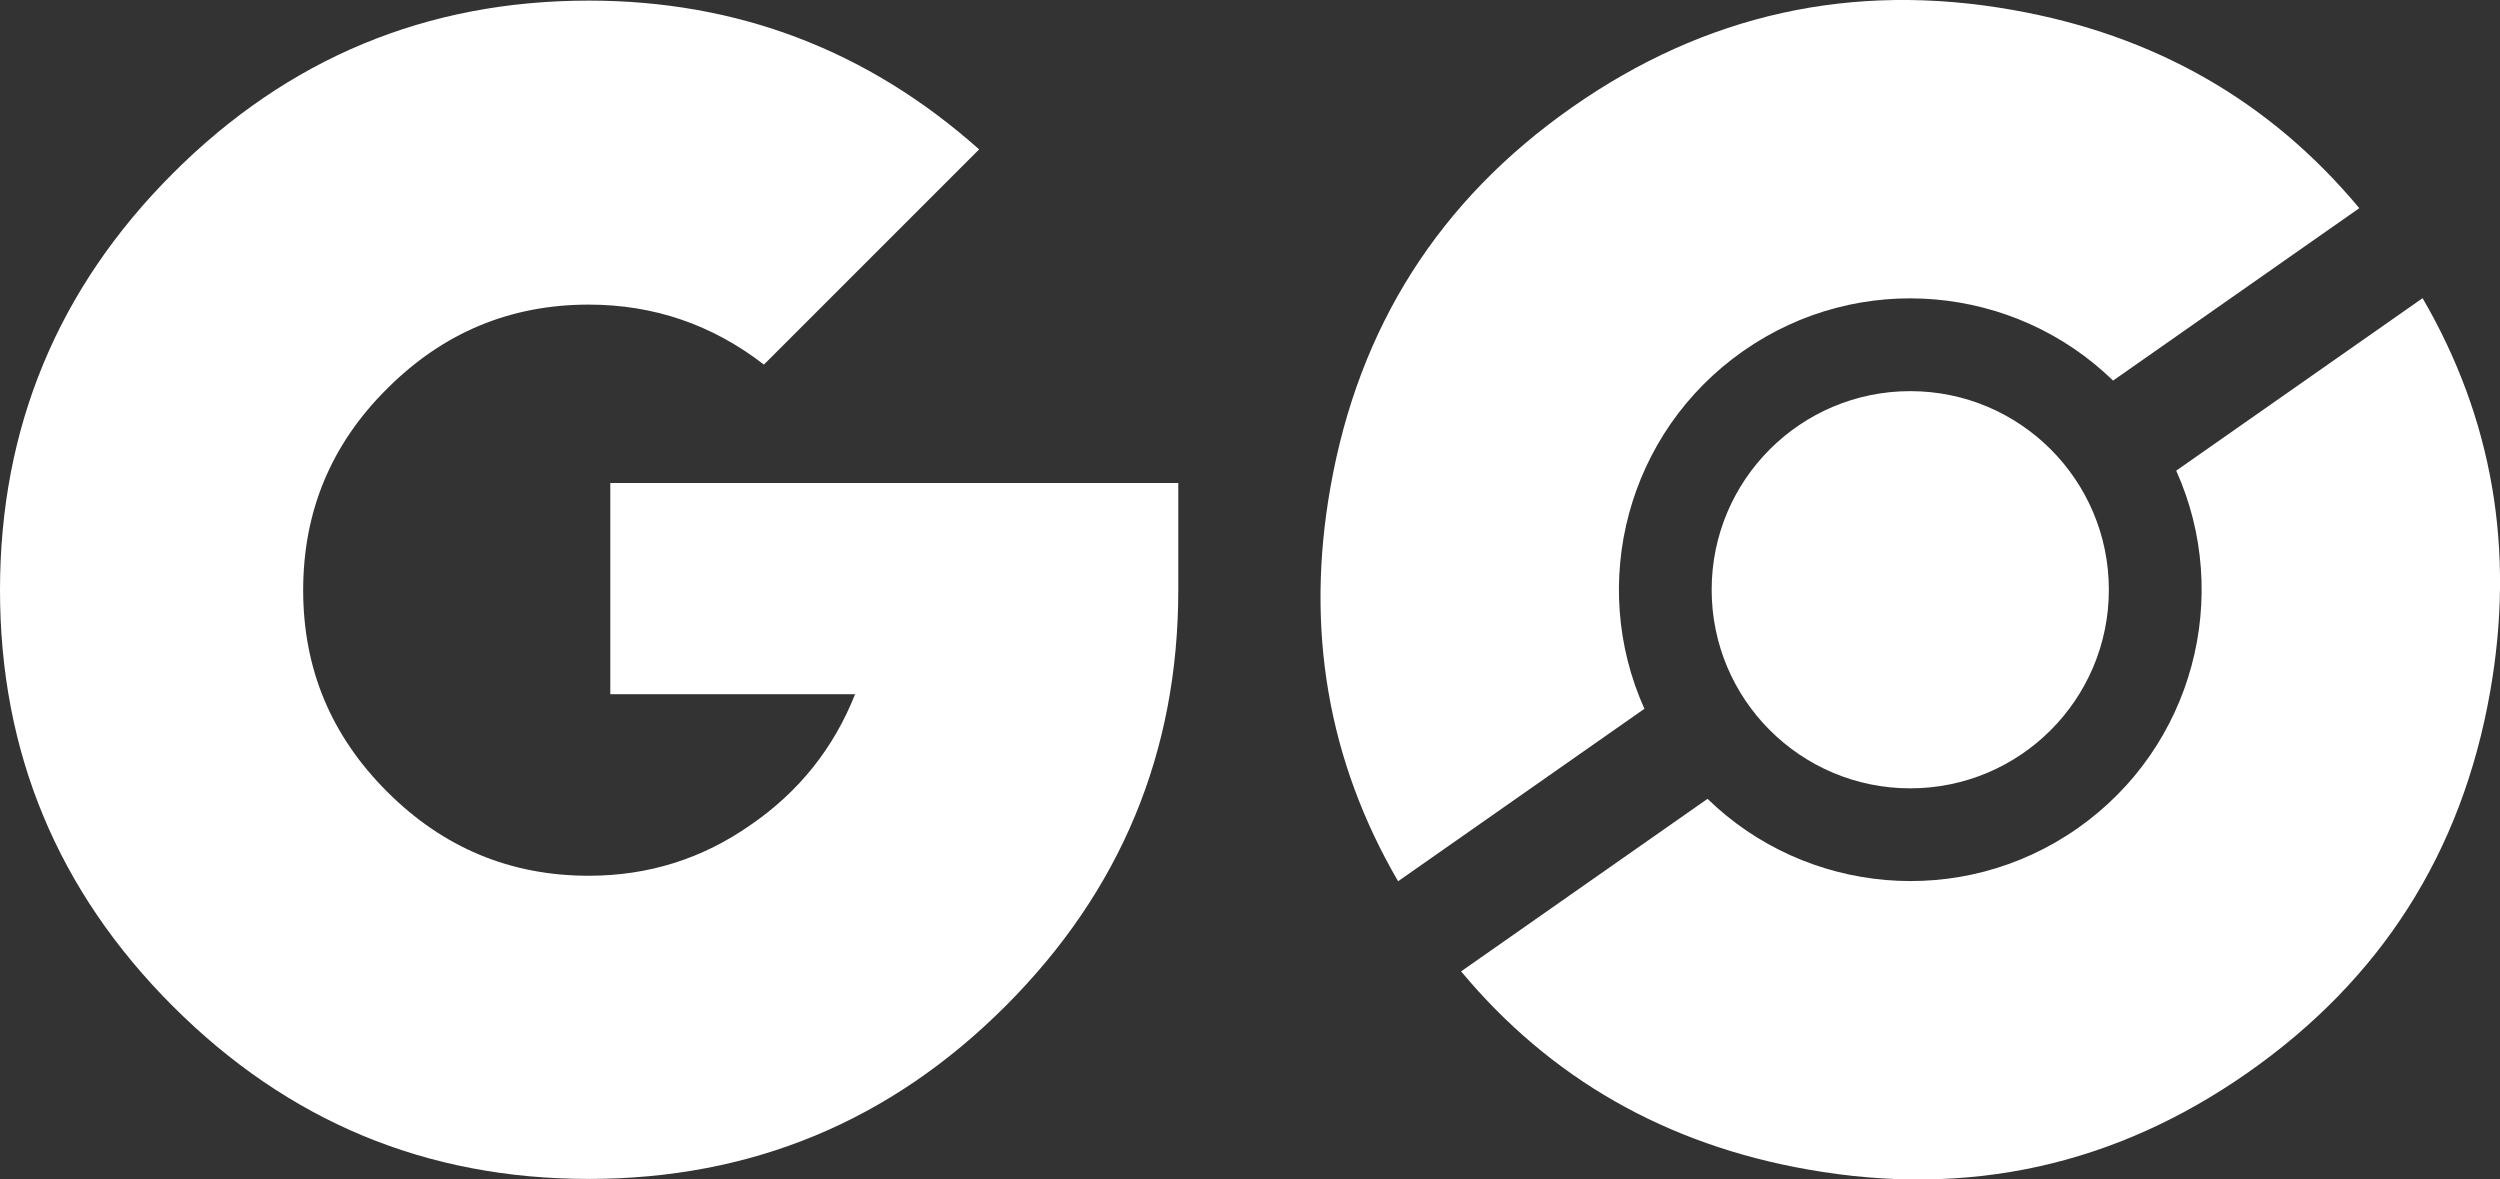
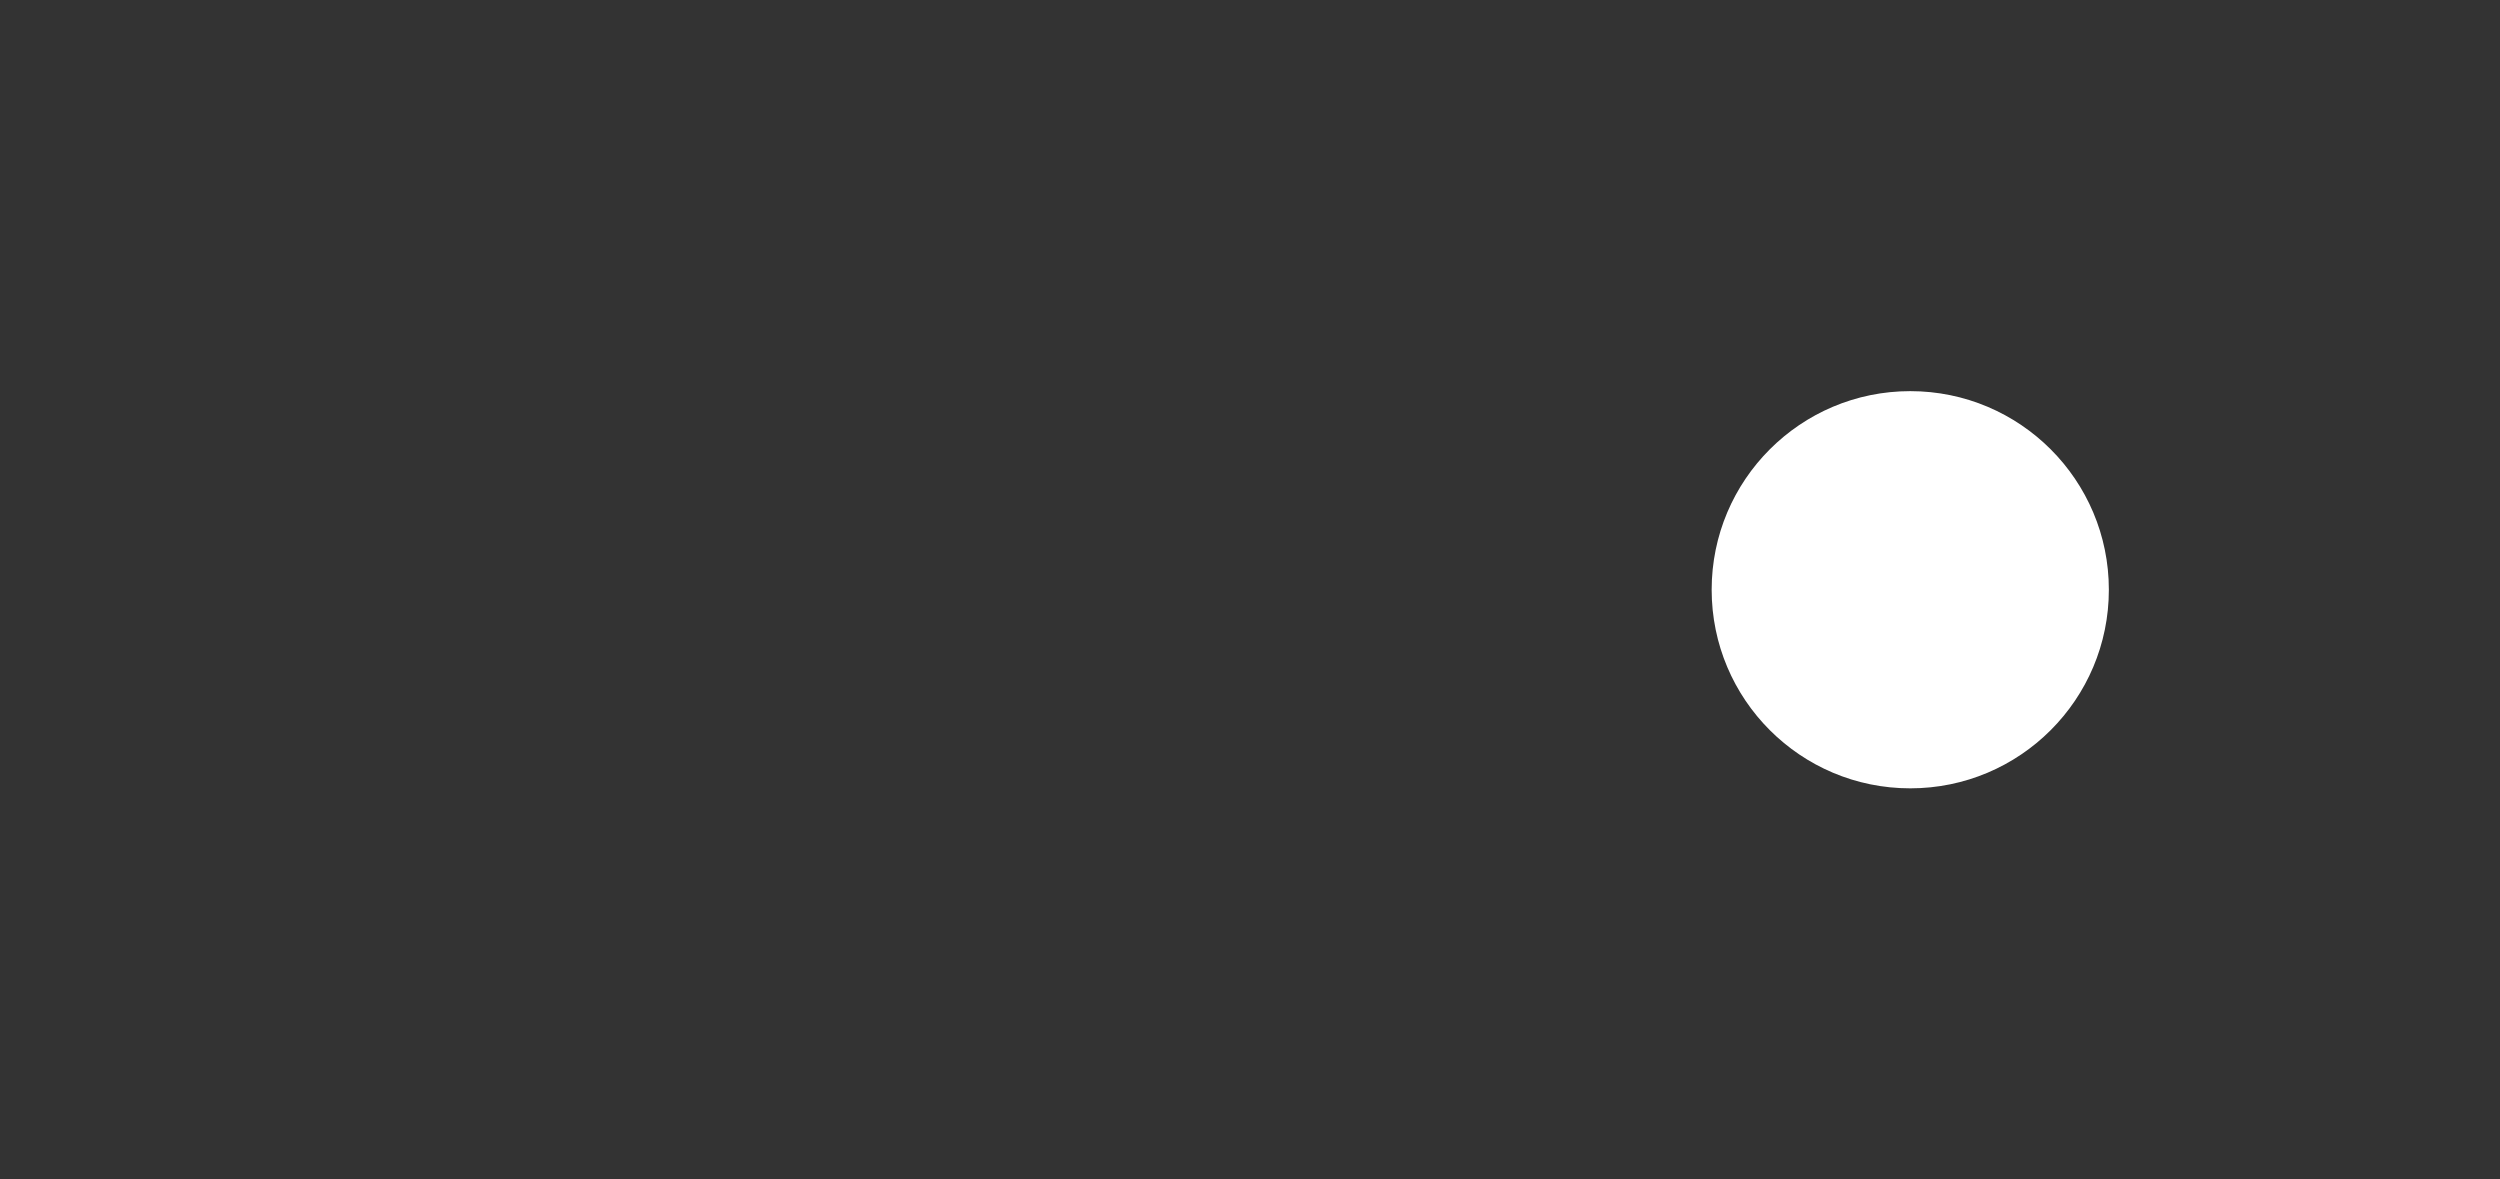
<svg xmlns="http://www.w3.org/2000/svg" id="Layer_2" data-name="Layer 2" viewBox="0 0 454.69 214.52">
  <rect x="0" y="0" width="454.69" height="214.52" fill="#333333" stroke="none" />
  <defs>
    <style>
      .cls-1 {
        fill: #fff;
      }
    </style>
  </defs>
  <g id="Layer_1-2" data-name="Layer 1">
-     <path class="cls-1" d="m214.3,87.84v19.5c0,29.49-10.48,54.7-31.43,75.65-20.95,20.95-46.22,31.43-75.8,31.43s-54.7-10.48-75.65-31.43C10.48,162.04,0,136.82,0,107.33S10.48,52.49,31.43,31.54C52.38,10.59,77.59.11,107.08.11c27.06,0,50.73,9.02,71,27.06l-39.14,39.14c-9.41-7.27-20.03-10.91-31.86-10.91-14.26,0-26.48,5.09-36.66,15.28-10.18,10.09-15.28,22.31-15.28,36.66s5.09,26.48,15.28,36.66c10.18,10.18,22.4,15.28,36.66,15.28,10.86,0,20.71-3.1,29.53-9.31,8.73-6.01,15.03-13.92,18.91-23.71h-44.52v-38.41h103.3Z" />
    <g>
-       <path class="cls-1" d="m366.02,1.8c-29.17-5.16-55.89.76-80.11,17.72-24.16,16.92-38.81,39.96-43.94,69.14-4.56,25.8-.46,49.68,12.31,71.62l44.8-31.37c-10.23-22.74-3.22-50.23,17.96-65.06,21.16-14.82,49.42-12.02,67.28,5.37l44.78-31.36c-16.25-19.51-37.29-31.53-63.09-36.06Zm29.78,83.8c10.22,22.72,3.2,50.24-17.96,65.06-21.18,14.83-49.43,12-67.28-5.37l-44.82,31.38c16.22,19.47,37.26,31.5,63.1,36.04,29.17,5.16,55.84-.72,80-17.64,24.23-16.96,38.92-40.05,44.05-69.22,4.57-25.83.47-49.71-12.28-71.62l-44.8,31.37Z" />
      <circle class="cls-1" cx="347.43" cy="107.26" r="36.12" />
    </g>
  </g>
</svg>